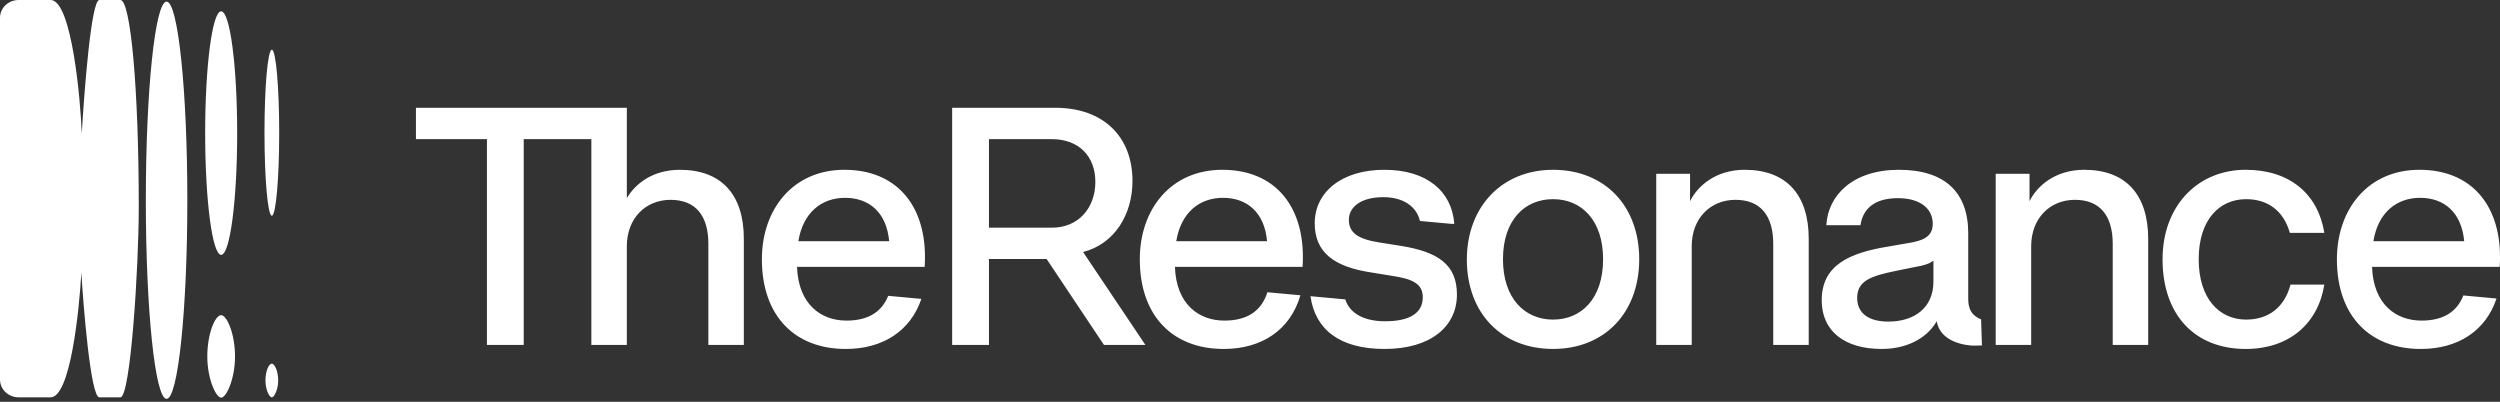
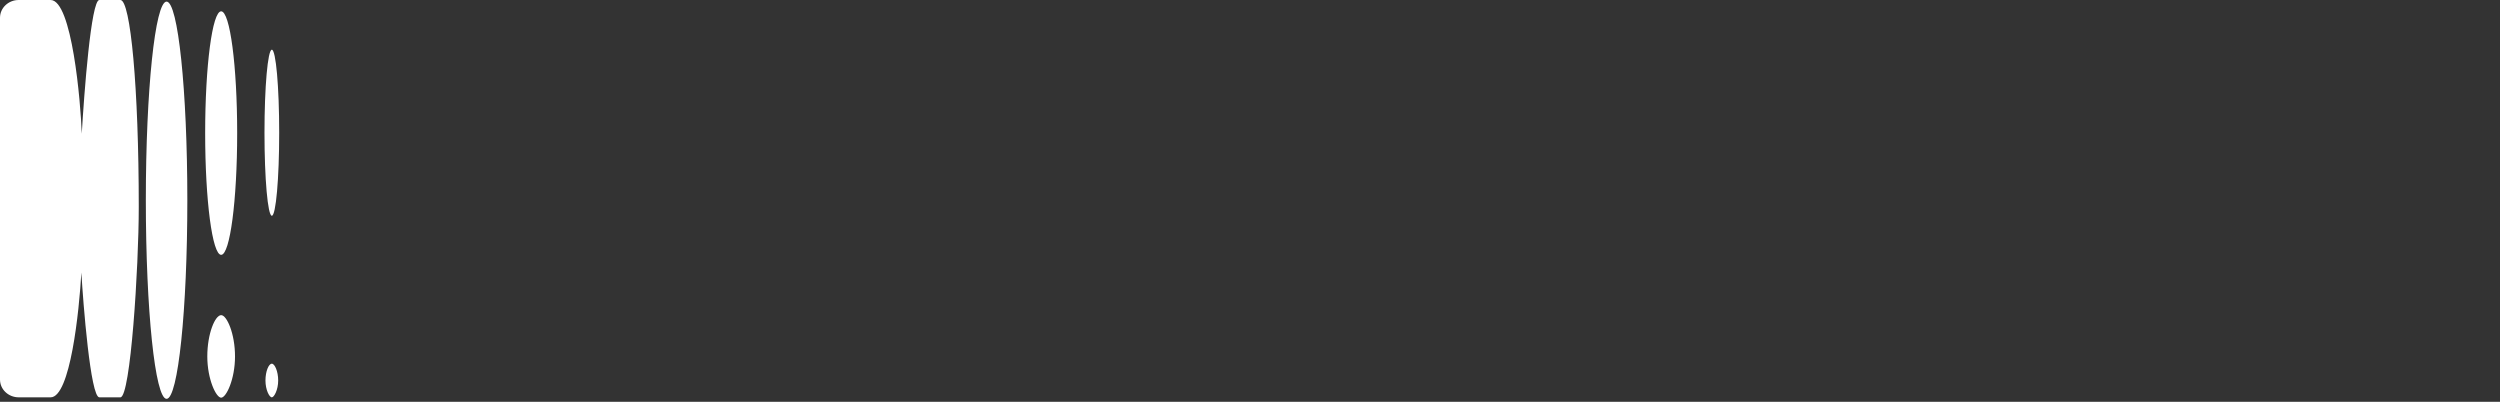
<svg xmlns="http://www.w3.org/2000/svg" width="168" height="27" viewBox="0 0 168 27" fill="none">
  <rect x="0" y="0" width="168" height="27" fill="#333333" stroke="none" />
  <g clip-path="url(#clip0_74_2265)">
    <path d="M11.194 0.108C11.965 0.109 12.589 6.084 12.589 13.455C12.589 20.826 11.965 26.801 11.194 26.802C10.424 26.802 9.8 20.826 9.8 13.455C9.8 6.084 10.424 0.108 11.194 0.108ZM14.862 21.178C15.243 21.178 15.793 22.42 15.793 23.951C15.793 25.482 15.204 26.723 14.862 26.724C14.521 26.724 13.931 25.482 13.931 23.951C13.931 22.42 14.454 21.178 14.862 21.178ZM3.4 0C4.838 0 5.422 6.862 5.495 8.984C5.648 6.344 6.118 0 6.676 0H8.091C8.772 0 9.325 5.893 9.325 13.91C9.325 17.956 8.772 26.7 8.091 26.7H6.676C6.081 26.7 5.585 20.346 5.468 18.315C5.323 20.899 4.723 26.701 3.4 26.701L1.255 26.7C0.562 26.7 0 26.165 0 25.505V1.195C0 0.535 0.562 0 1.255 0H3.4ZM18.267 24.44C18.459 24.44 18.694 24.947 18.694 25.57C18.694 26.194 18.42 26.701 18.267 26.701C18.1 26.701 17.839 26.194 17.839 25.57C17.839 24.947 18.06 24.441 18.267 24.44ZM14.862 0.761C15.456 0.761 15.938 4.425 15.938 8.943C15.938 13.462 15.456 17.125 14.862 17.125C14.268 17.125 13.787 13.462 13.787 8.943C13.787 4.425 14.268 0.761 14.862 0.761ZM18.267 3.34C18.54 3.34 18.762 5.838 18.762 8.919C18.762 12 18.54 14.498 18.267 14.498C17.994 14.496 17.773 11.999 17.773 8.919C17.773 5.839 17.994 3.342 18.267 3.34Z" fill="white" />
-     <path d="M56.746 11.41C60.22 11.41 62.158 13.765 62.158 17.262C62.158 17.463 62.158 17.688 62.136 17.935H53.56C53.65 20.468 55.186 21.544 56.879 21.544C58.256 21.544 59.223 21.032 59.688 19.88L61.916 20.085C61.177 22.267 59.299 23.45 56.834 23.45C53.449 23.45 51.199 21.275 51.199 17.419C51.199 14.079 53.272 11.41 56.746 11.41ZM82.141 11.41C85.616 11.41 87.554 13.764 87.554 17.262C87.554 17.463 87.554 17.688 87.531 17.935H78.955C79.044 20.468 80.581 21.544 82.274 21.544C83.745 21.544 84.747 20.961 85.17 19.639L87.387 19.842C86.709 22.178 84.786 23.45 82.231 23.45C78.845 23.45 76.595 21.275 76.595 17.419C76.595 14.079 78.666 11.41 82.141 11.41ZM93.028 11.41C95.924 11.41 97.572 12.89 97.728 15.043H97.532L95.42 14.85C95.185 13.845 94.261 13.249 92.961 13.249C91.469 13.249 90.644 13.899 90.644 14.773C90.645 15.647 91.268 16.074 92.716 16.298L94.142 16.523C96.637 16.926 97.906 17.777 97.906 19.795C97.906 21.97 96.102 23.45 93.05 23.45C89.999 23.45 88.375 22.125 88.064 19.904L90.401 20.119C90.714 21.089 91.705 21.589 93.072 21.589C94.787 21.589 95.611 21.006 95.611 19.975C95.611 19.055 94.899 18.742 93.562 18.54L92.182 18.315C89.62 17.934 88.35 16.948 88.35 14.998C88.35 12.935 90.133 11.41 93.028 11.41ZM127.609 11.41C130.706 11.41 132.265 12.935 132.265 15.67V19.981C132.265 20.392 132.255 21.118 133.13 21.46L133.185 23.213C132.947 23.22 132.763 23.226 132.671 23.226C132.105 23.226 130.381 23 130.148 21.589C129.413 22.844 127.988 23.45 126.451 23.45C123.934 23.45 122.419 22.239 122.419 20.177C122.419 17.823 124.268 16.993 126.896 16.567L128.188 16.343C129.213 16.186 129.881 15.917 129.881 15.043C129.881 14.011 129.034 13.316 127.542 13.316C125.938 13.316 125.181 14.056 125.025 15.132H122.73C122.841 13.115 124.513 11.41 127.609 11.41ZM150.916 11.41C153.856 11.41 155.772 13.025 156.195 15.648H153.878C153.455 14.168 152.408 13.384 150.938 13.384C149.157 13.384 147.752 14.751 147.752 17.419C147.752 20.087 149.156 21.477 150.938 21.477C152.453 21.476 153.522 20.647 153.923 19.123H156.195C155.772 21.768 153.811 23.45 150.916 23.45C147.486 23.45 145.324 21.163 145.324 17.419L145.331 17.09C145.47 13.725 147.744 11.41 150.916 11.41ZM162.587 11.41C166.062 11.41 168 13.764 168 17.262C168 17.463 168 17.688 167.978 17.935H159.401C159.491 20.468 161.027 21.544 162.721 21.544C164.108 21.544 165.078 21.025 165.538 19.855L167.766 20.06C167.034 22.257 165.151 23.45 162.676 23.45C159.29 23.45 157.04 21.275 157.04 17.419C157.04 14.079 159.112 11.41 162.587 11.41ZM104.364 11.41C107.817 11.41 110.155 13.81 110.155 17.419C110.155 21.028 107.817 23.449 104.364 23.449C100.912 23.449 98.572 21.05 98.572 17.441C98.572 13.921 100.911 11.41 104.364 11.41ZM42.123 13.316C42.702 12.33 43.883 11.41 45.688 11.41C48.494 11.41 49.986 13.093 49.986 16.052V23.181H47.602V16.388C47.602 14.505 46.756 13.429 45.063 13.429C43.371 13.429 42.123 14.684 42.123 16.545V23.181H39.739V9.351H35.194V23.18H32.722V9.351H27.951V7.243H42.123V13.316ZM70.913 7.243C74.187 7.243 76.103 9.22 76.103 12.156C76.102 14.443 74.878 16.398 72.784 16.936L76.972 23.181H74.188L70.334 17.407H66.458V23.181H63.985V7.243H70.913ZM117.246 11.41C120.053 11.41 121.546 13.092 121.546 16.051V23.18H119.162V16.387C119.162 14.504 118.315 13.428 116.623 13.428C114.93 13.428 113.683 14.683 113.683 16.544V23.181H111.299V11.68H113.571V13.518C114.084 12.487 115.308 11.41 117.246 11.41ZM140.06 11.41C142.866 11.41 144.358 13.092 144.358 16.051V23.18H141.975V16.387C141.975 14.504 141.128 13.428 139.436 13.428C137.743 13.428 136.495 14.683 136.495 16.544V23.181H134.111V11.68H136.384V13.518C136.896 12.486 138.122 11.41 140.06 11.41ZM129.926 17.509C129.703 17.711 129.28 17.845 128.723 17.935L127.408 18.203C125.76 18.539 124.802 18.854 124.802 20.02C124.802 21.073 125.604 21.611 126.896 21.611C128.611 21.611 129.926 20.714 129.926 18.921V17.509ZM104.364 13.383C102.471 13.383 101 14.773 101 17.419C101 20.065 102.471 21.477 104.364 21.477C106.257 21.476 107.727 20.086 107.728 17.419C107.728 14.774 106.257 13.383 104.364 13.383ZM56.79 13.294C55.187 13.294 53.961 14.303 53.649 16.209H59.753C59.574 14.259 58.393 13.294 56.79 13.294ZM82.186 13.294C80.582 13.294 79.356 14.303 79.044 16.209H85.148C84.971 14.258 83.79 13.294 82.186 13.294ZM162.632 13.294C161.028 13.294 159.803 14.303 159.491 16.209H165.594C165.416 14.259 164.236 13.294 162.632 13.294ZM66.458 15.3H70.69C72.494 15.3 73.608 13.95 73.608 12.224C73.608 10.497 72.495 9.351 70.69 9.351H66.458V15.3Z" fill="white" />
  </g>
  <defs>
    <clipPath id="clip0_74_2265">
      <rect width="168" height="26.802" fill="white" />
    </clipPath>
  </defs>
</svg>